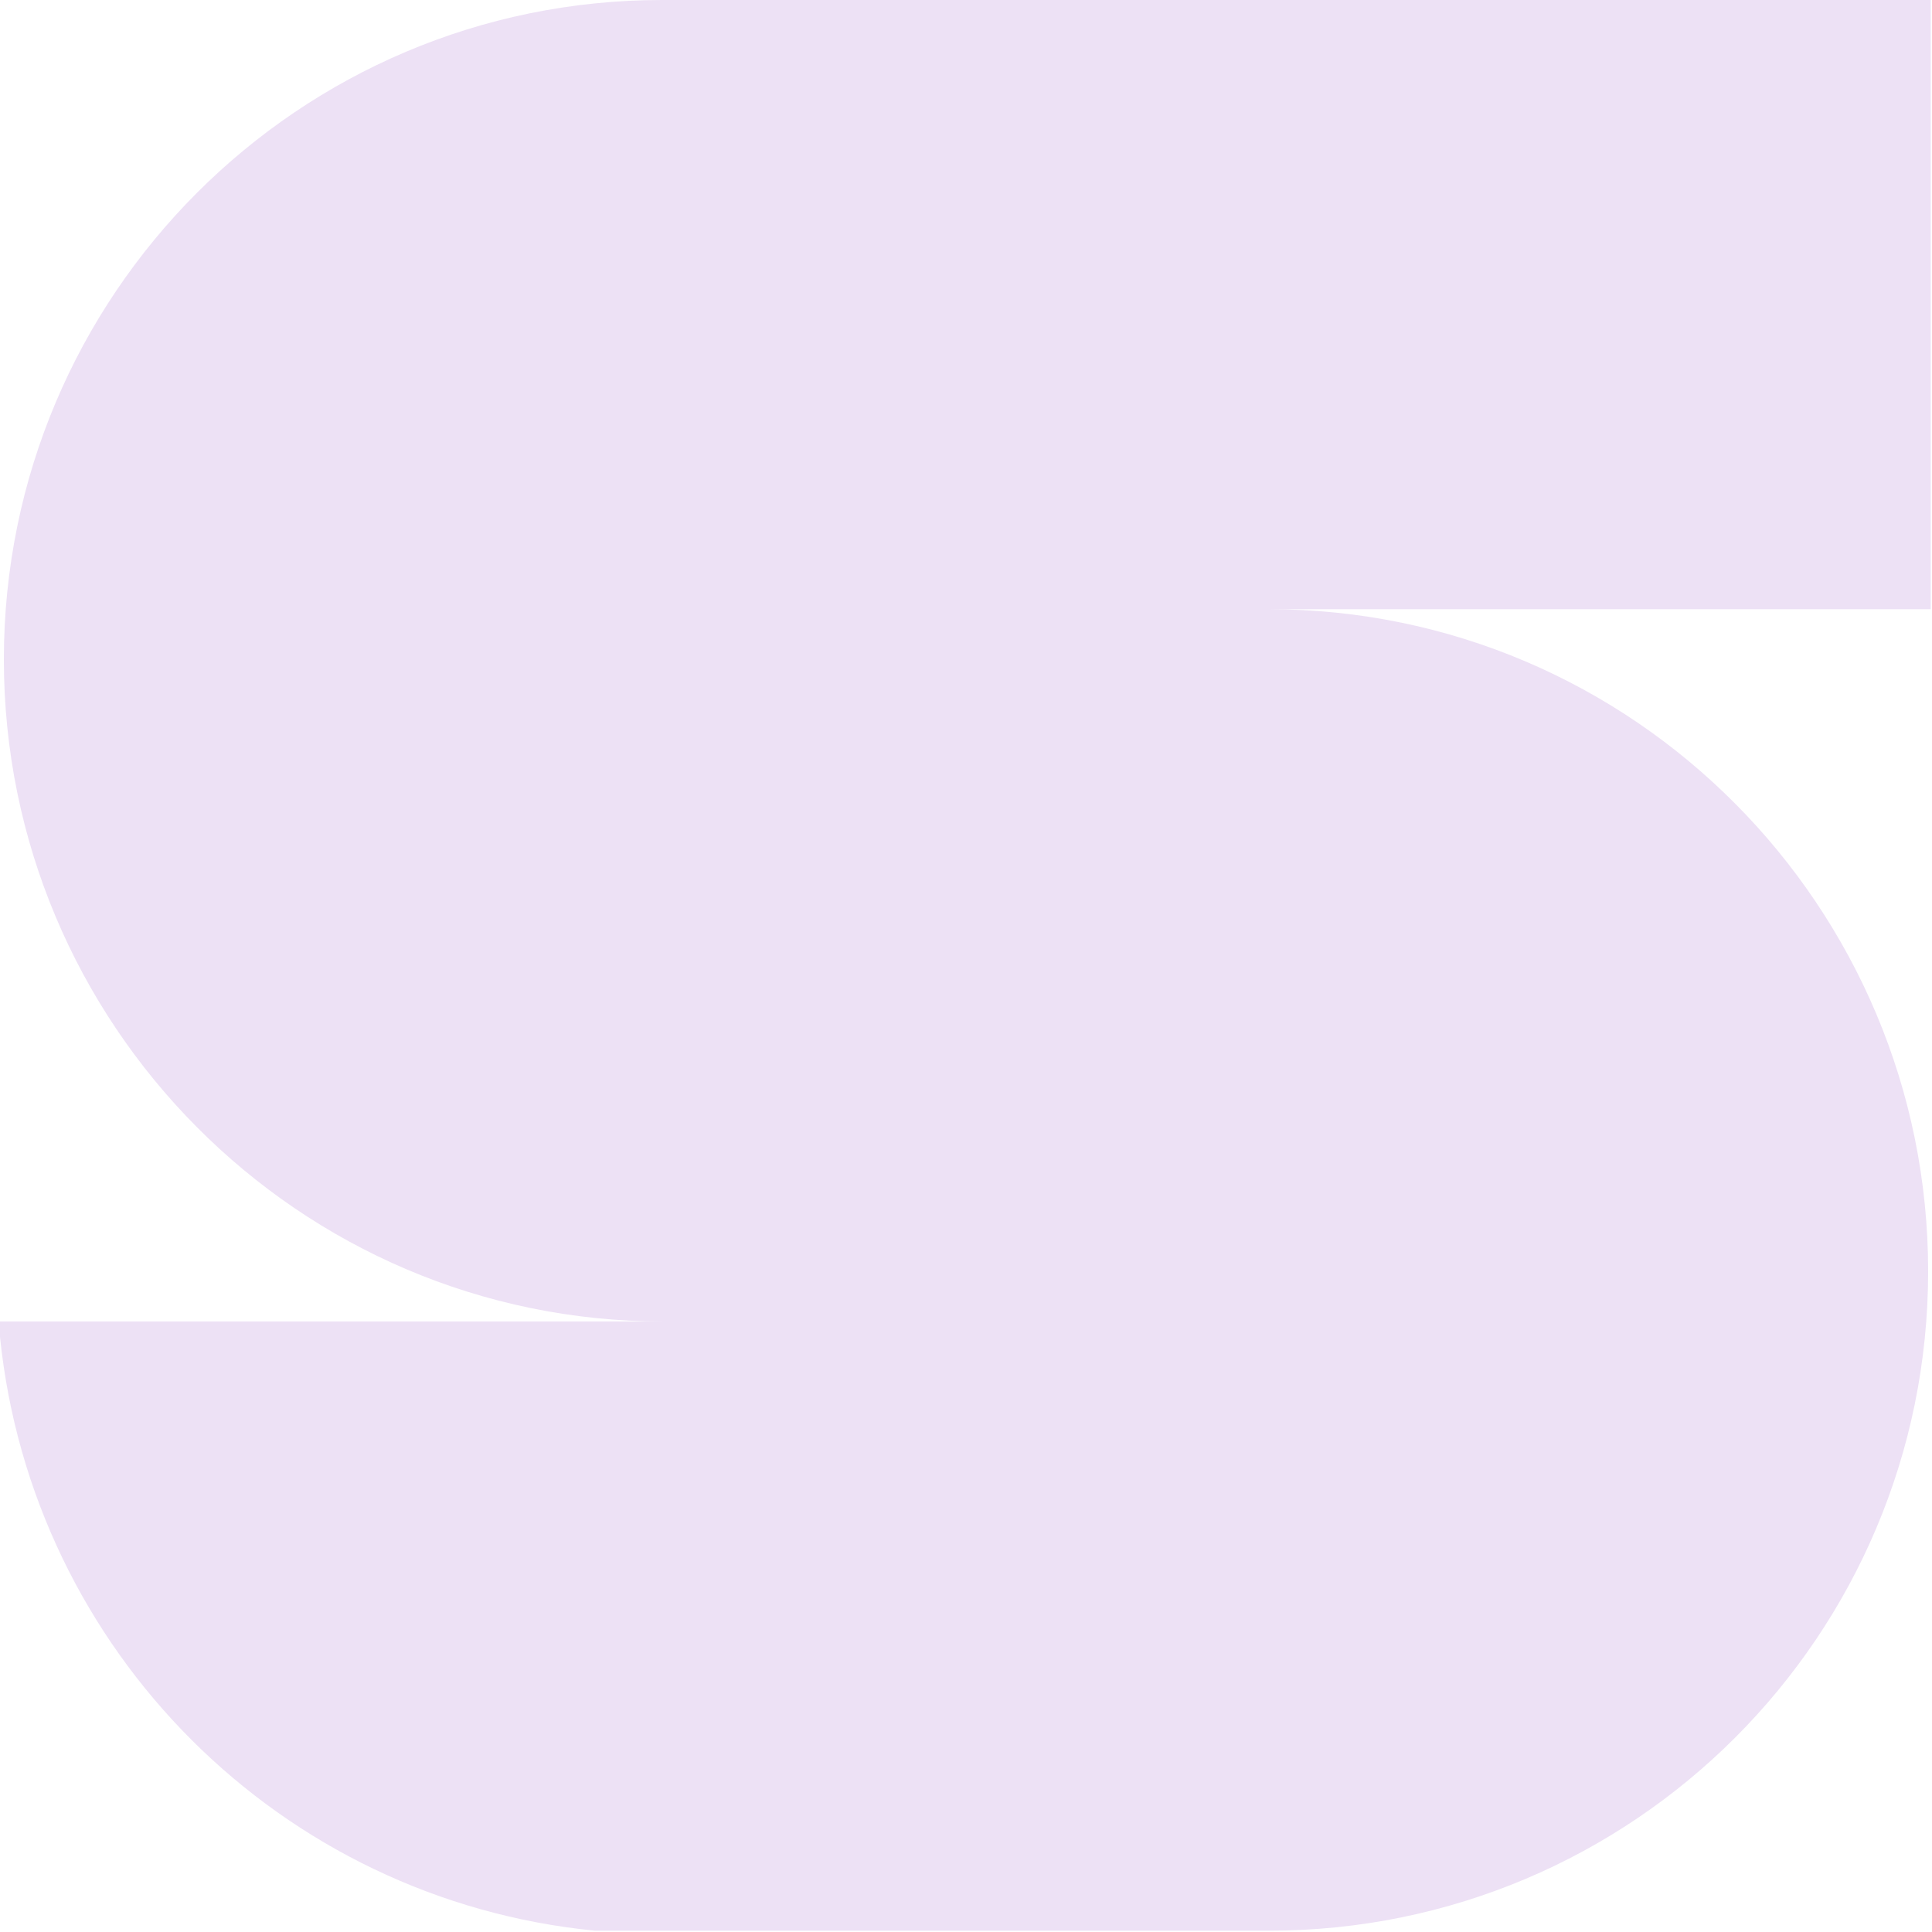
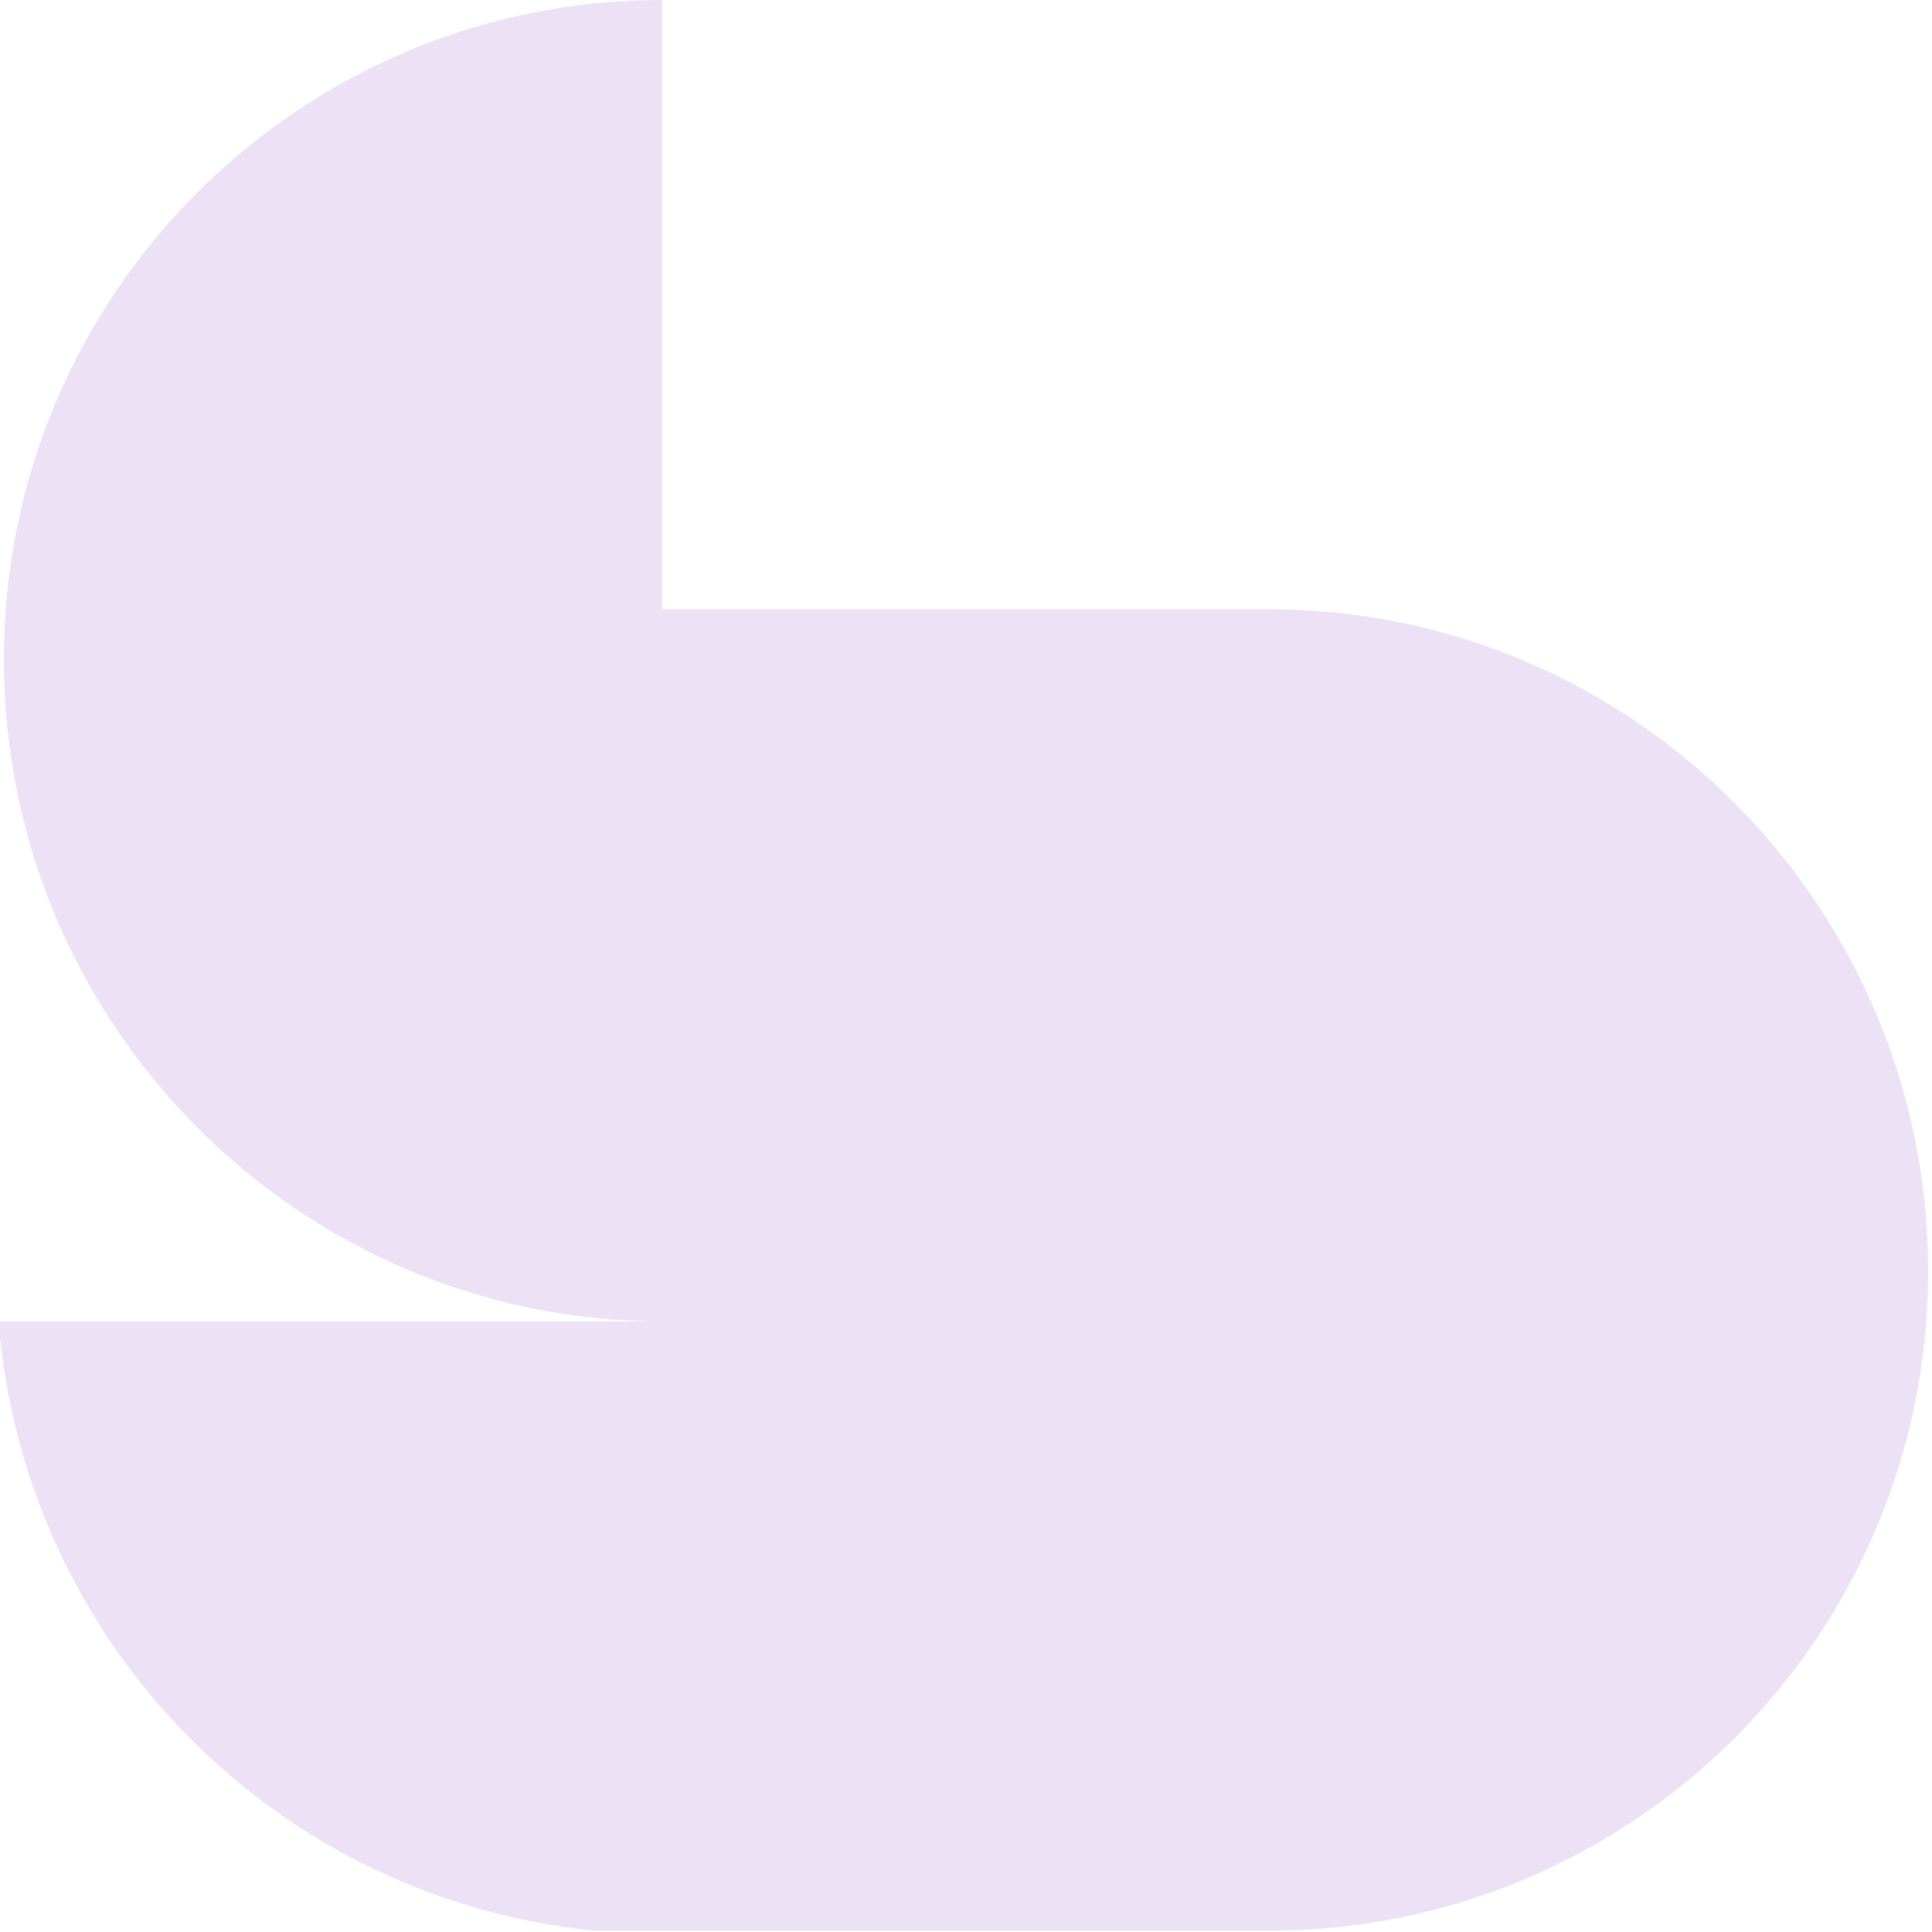
<svg xmlns="http://www.w3.org/2000/svg" id="Capa_1" version="1.1" viewBox="0 0 150 150">
  <defs>
    <style>
      .st0 {
        fill: #ede1f5;
      }
    </style>
  </defs>
-   <path class="st0" d="M51.4,0C23.2,0,.3,22.9.3,51.2s22.9,51.4,51.2,51.4H0v1.2c2.5,24.4,21.8,43.7,46.2,46.1h52.3c28.3,0,51.2-22.9,51.2-51.2s-22.9-51.4-51.2-51.4h51.4V0H51.4Z" />
+   <path class="st0" d="M51.4,0C23.2,0,.3,22.9.3,51.2s22.9,51.4,51.2,51.4H0v1.2c2.5,24.4,21.8,43.7,46.2,46.1h52.3c28.3,0,51.2-22.9,51.2-51.2s-22.9-51.4-51.2-51.4h51.4H51.4Z" />
</svg>